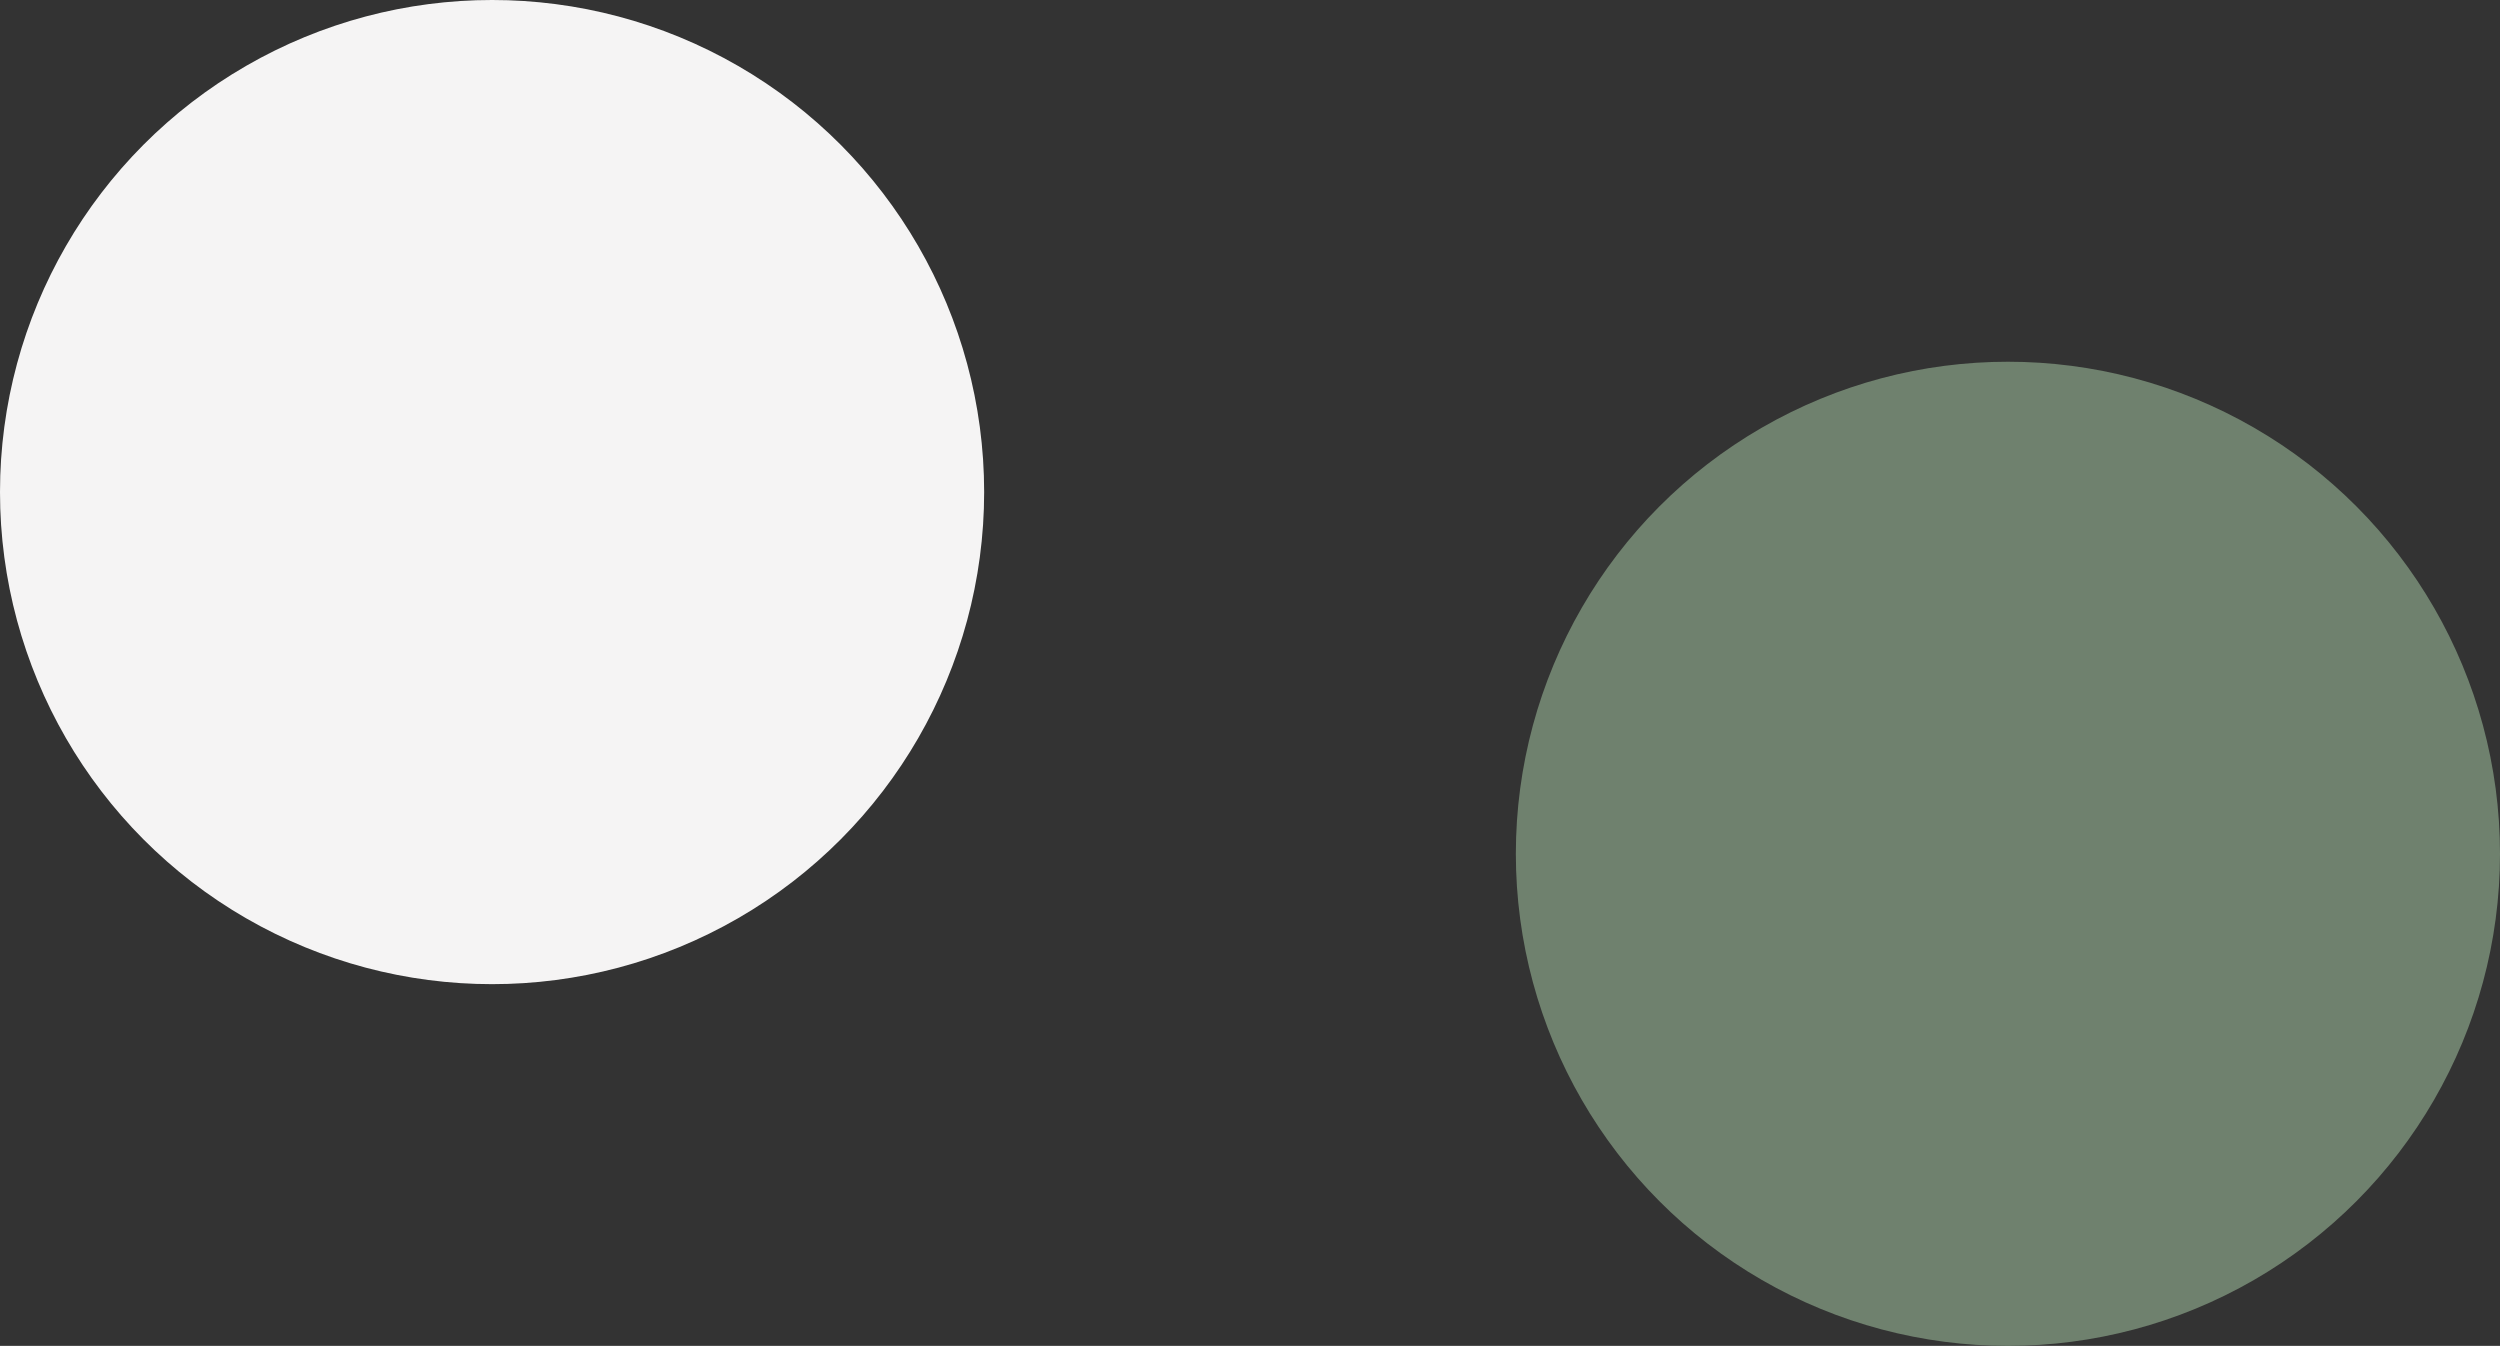
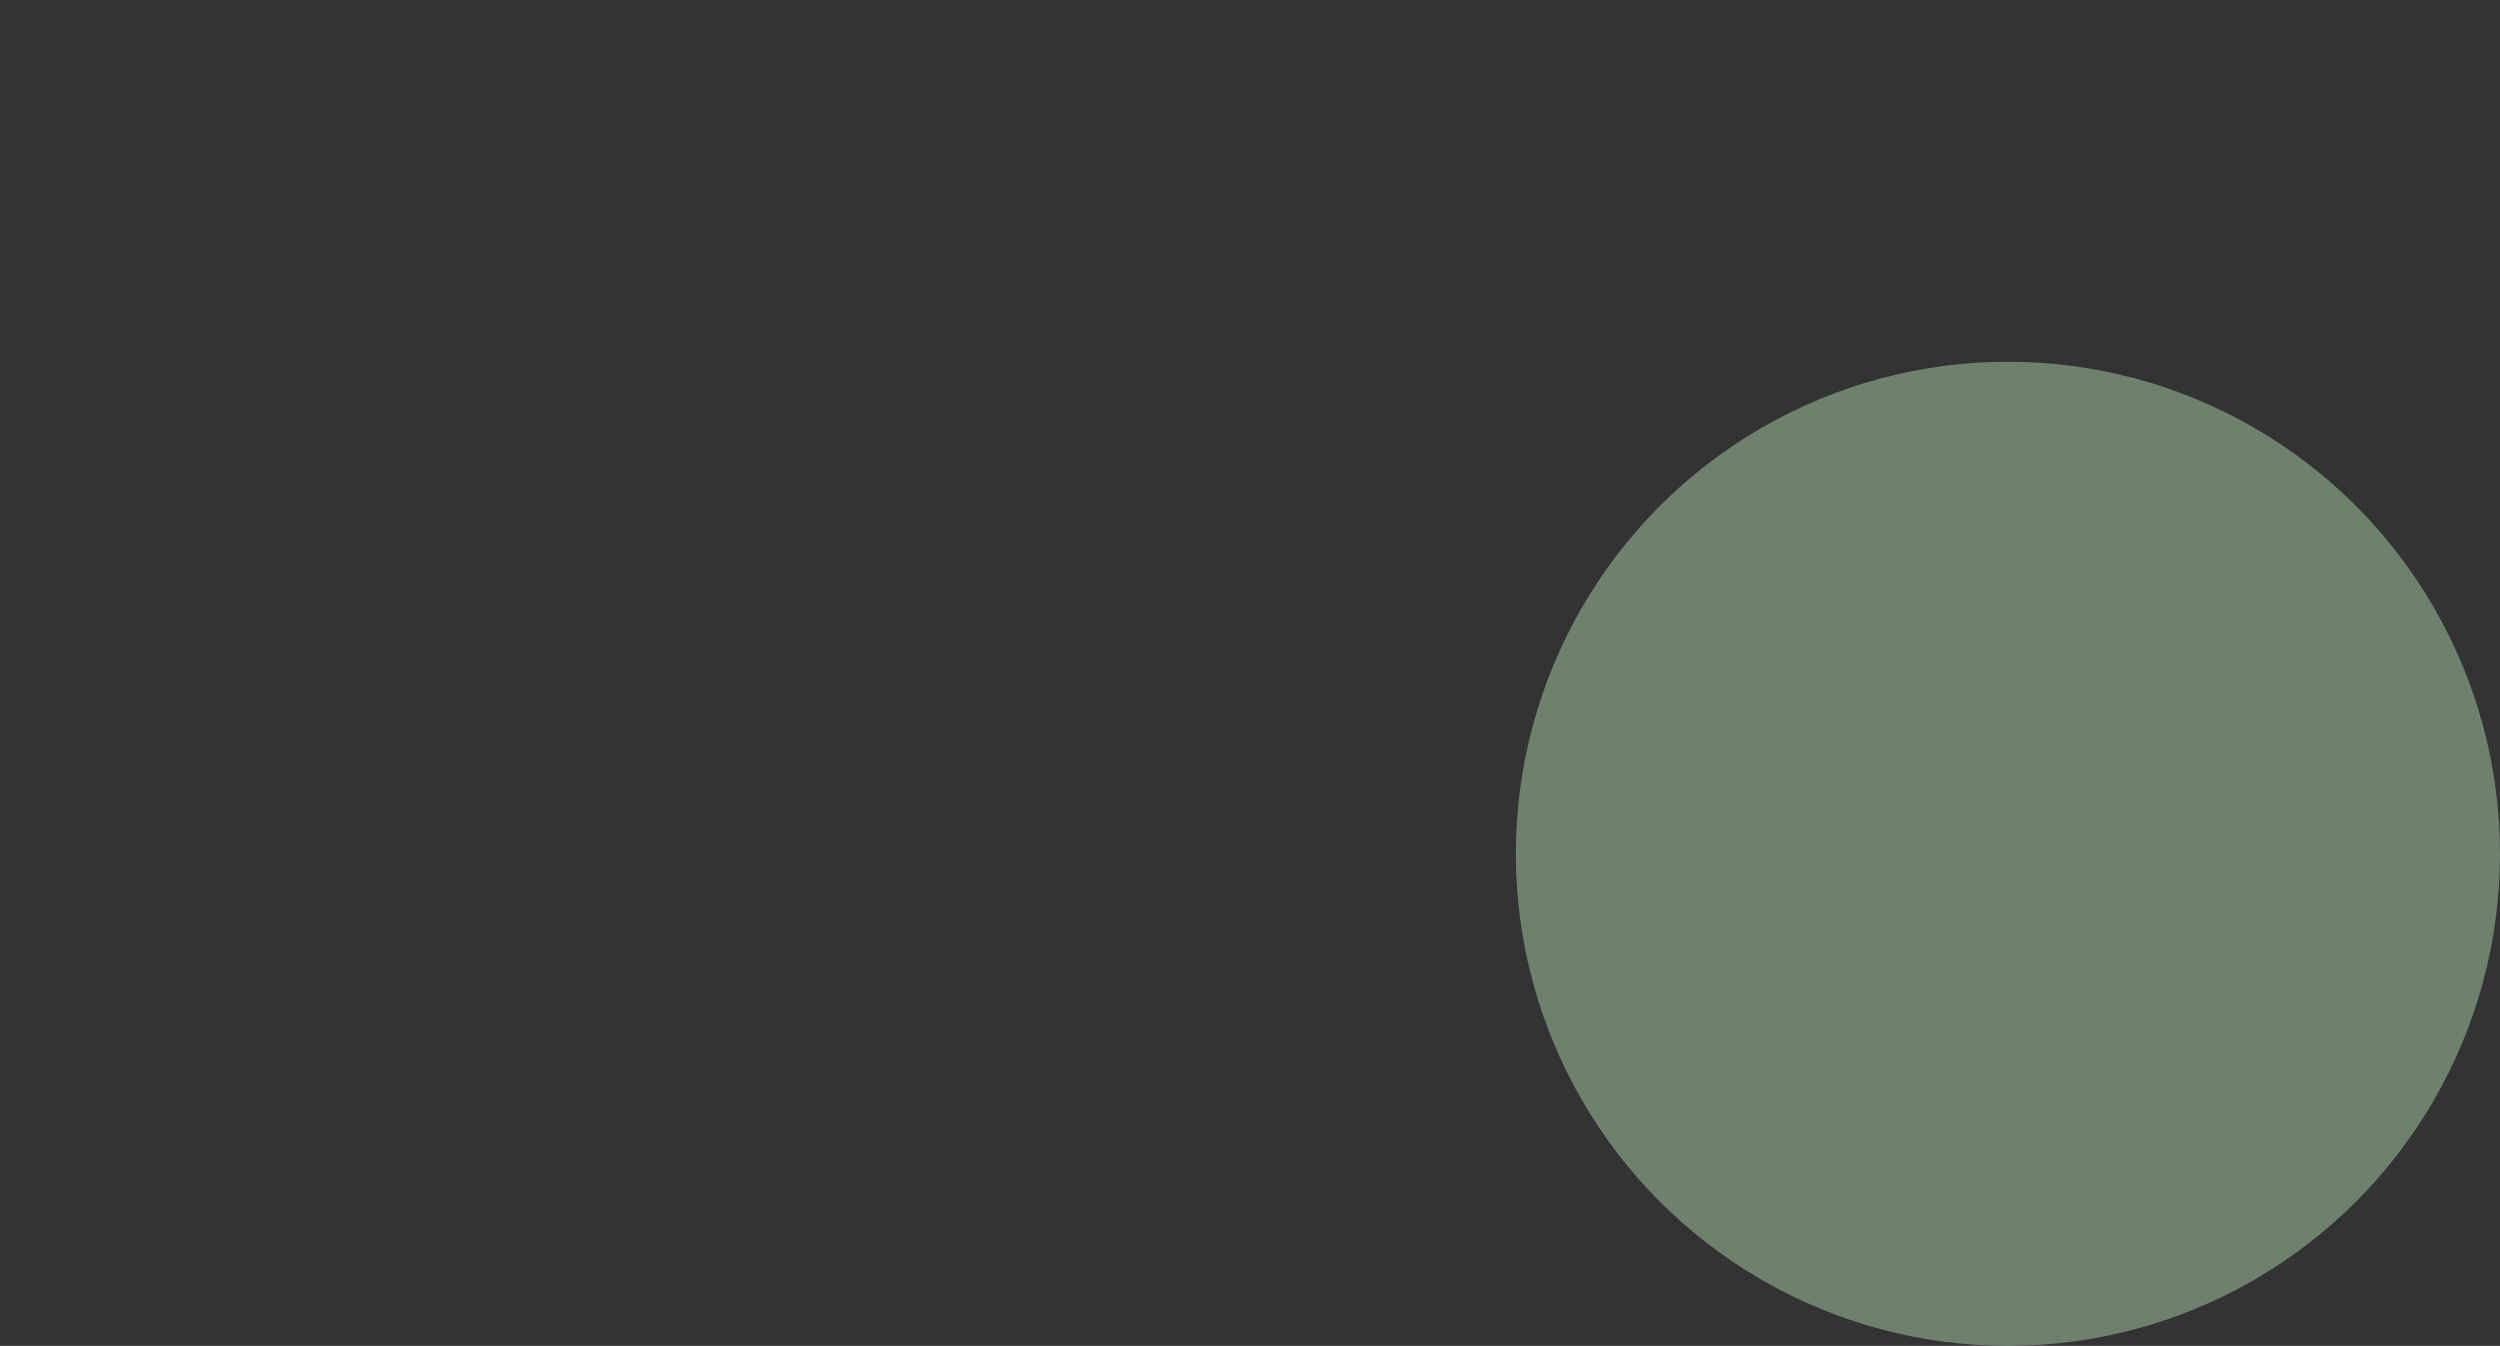
<svg xmlns="http://www.w3.org/2000/svg" width="2177" height="1172" viewBox="0 0 2177 1172">
  <rect x="0" y="0" width="2177" height="1172" fill="#333333" stroke="none" />
  <g id="Group_32" data-name="Group 32" transform="translate(94 -1192)">
-     <circle id="Ellipse_11" data-name="Ellipse 11" cx="428.5" cy="428.5" r="428.5" transform="translate(763 2049) rotate(180)" fill="#f5f4f4" />
    <circle id="Ellipse_12" data-name="Ellipse 12" cx="428.5" cy="428.5" r="428.5" transform="translate(2083 2364) rotate(180)" fill="#6f816e" />
  </g>
</svg>